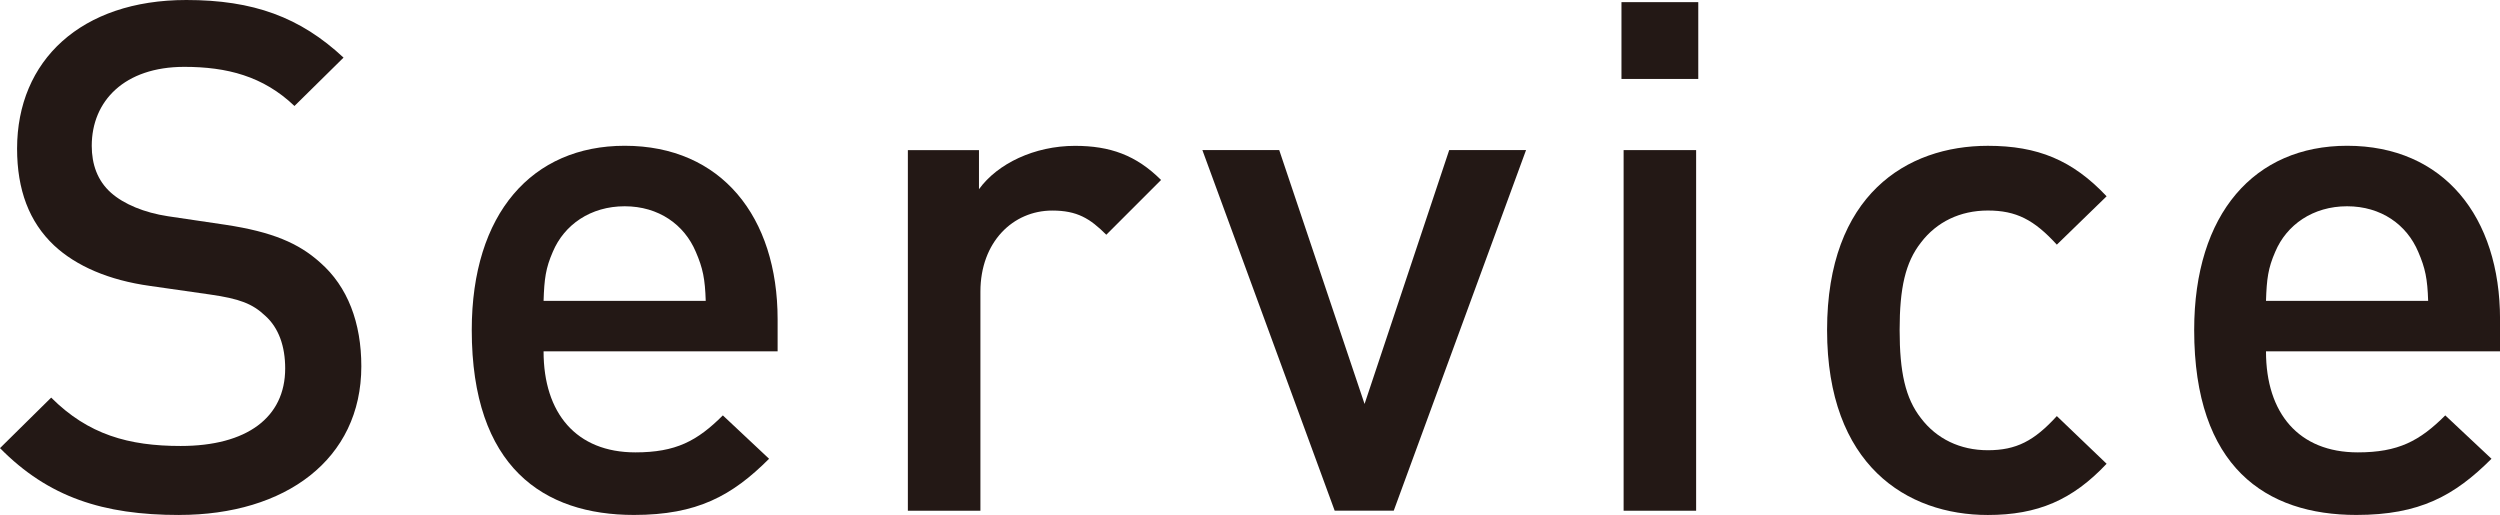
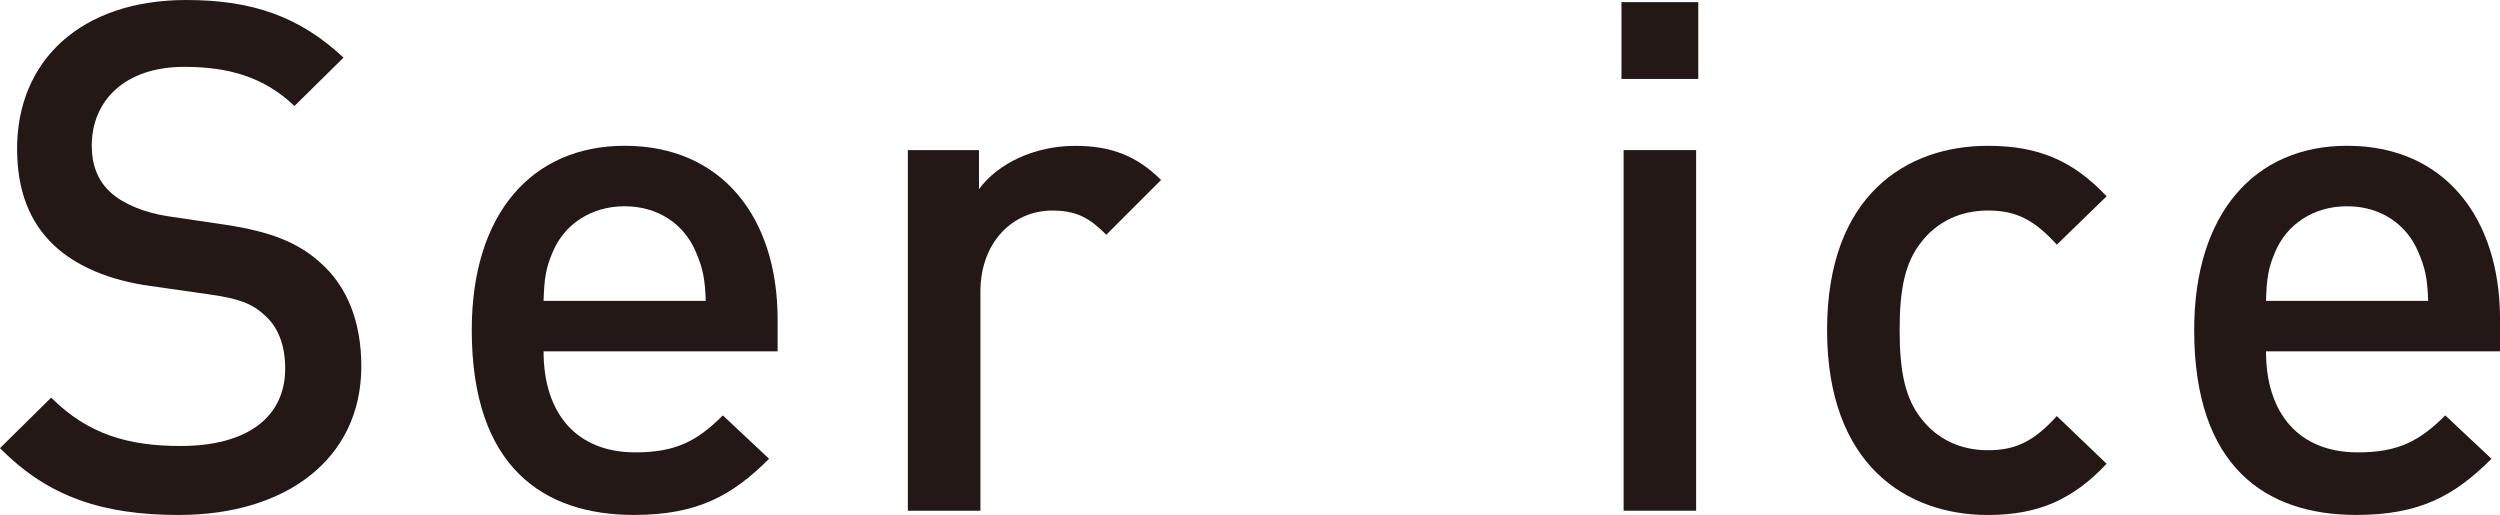
<svg xmlns="http://www.w3.org/2000/svg" id="_レイヤー_2" width="64.09" height="13.202" viewBox="0 0 64.09 13.202">
  <defs>
    <style>.cls-1{fill:#231815;stroke-width:0px;}</style>
  </defs>
  <g id="TOP1">
    <path class="cls-1" d="M4.595,13.202c-1.951,0-3.355-.456-4.595-1.714l1.312-1.295c.948.948,1.988,1.24,3.319,1.24,1.696,0,2.68-.729,2.68-1.988,0-.565-.164-1.039-.51-1.349-.328-.31-.657-.438-1.422-.547l-1.531-.219c-1.058-.146-1.896-.51-2.462-1.039-.638-.602-.948-1.422-.948-2.48C.438,1.55,2.079,0,4.777,0c1.714,0,2.917.438,4.03,1.477l-1.258,1.24c-.802-.766-1.732-1.003-2.826-1.003-1.532,0-2.371.875-2.371,2.024,0,.474.146.894.493,1.203.328.292.856.511,1.458.602l1.477.219c1.203.182,1.878.474,2.425.966.711.62,1.058,1.55,1.058,2.662,0,2.389-1.951,3.811-4.668,3.811Z" />
    <path class="cls-1" d="M13.935,9.008c0,1.586.839,2.589,2.353,2.589,1.039,0,1.586-.292,2.243-.948l1.185,1.112c-.948.948-1.842,1.44-3.464,1.44-2.316,0-4.158-1.222-4.158-4.741,0-2.991,1.55-4.723,3.921-4.723,2.479,0,3.92,1.823,3.92,4.449v.82h-5.999ZM17.837,6.455c-.292-.693-.948-1.167-1.823-1.167s-1.55.474-1.842,1.167c-.183.419-.219.693-.237,1.258h4.157c-.018-.565-.073-.839-.255-1.258Z" />
    <path class="cls-1" d="M28.361,6.018c-.419-.419-.748-.62-1.386-.62-1.003,0-1.841.802-1.841,2.079v5.616h-1.86V3.848h1.823v1.003c.475-.657,1.423-1.112,2.462-1.112.894,0,1.568.237,2.206.875l-1.404,1.404Z" />
-     <path class="cls-1" d="M35.73,13.092h-1.514l-3.392-9.245h1.97l2.188,6.509,2.17-6.509h1.97l-3.392,9.245Z" />
    <path class="cls-1" d="M41.568,2.024V.055h1.969v1.969h-1.969ZM41.623,13.092V3.848h1.859v9.245h-1.859Z" />
    <path class="cls-1" d="M50.96,13.202c-2.078,0-4.121-1.276-4.121-4.741s2.042-4.723,4.121-4.723c1.276,0,2.17.365,3.045,1.294l-1.276,1.24c-.583-.638-1.04-.875-1.769-.875-.711,0-1.312.292-1.714.82-.401.511-.547,1.167-.547,2.243s.146,1.75.547,2.261c.401.529,1.003.821,1.714.821.729,0,1.186-.237,1.769-.875l1.276,1.222c-.875.93-1.769,1.313-3.045,1.313Z" />
    <path class="cls-1" d="M58.091,9.008c0,1.586.839,2.589,2.353,2.589,1.039,0,1.586-.292,2.243-.948l1.185,1.112c-.948.948-1.842,1.44-3.464,1.44-2.316,0-4.158-1.222-4.158-4.741,0-2.991,1.55-4.723,3.921-4.723,2.479,0,3.92,1.823,3.92,4.449v.82h-5.999ZM61.993,6.455c-.292-.693-.948-1.167-1.823-1.167s-1.55.474-1.842,1.167c-.183.419-.219.693-.237,1.258h4.157c-.018-.565-.073-.839-.255-1.258Z" />
  </g>
</svg>